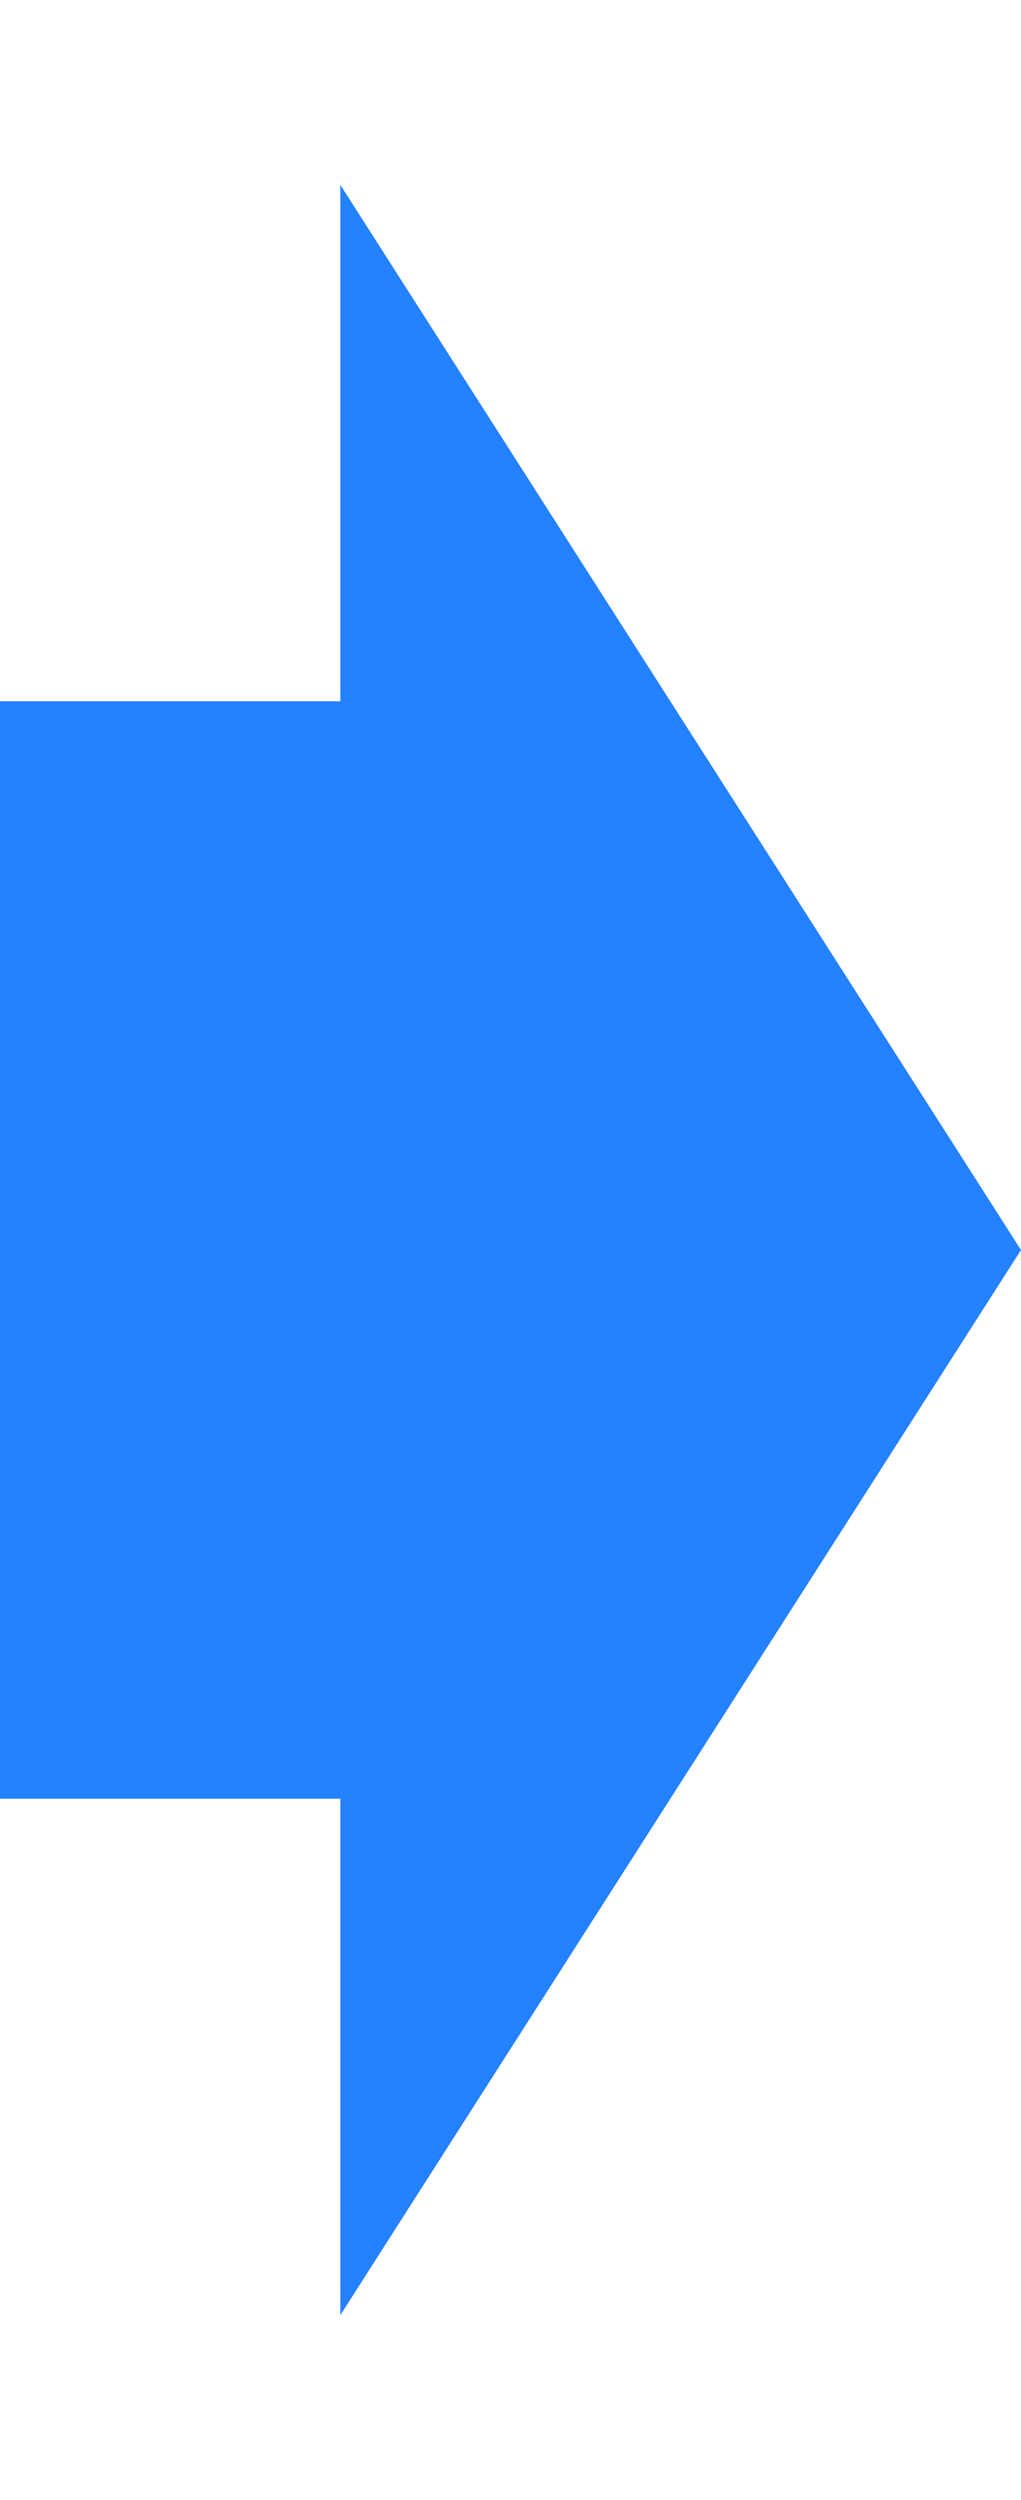
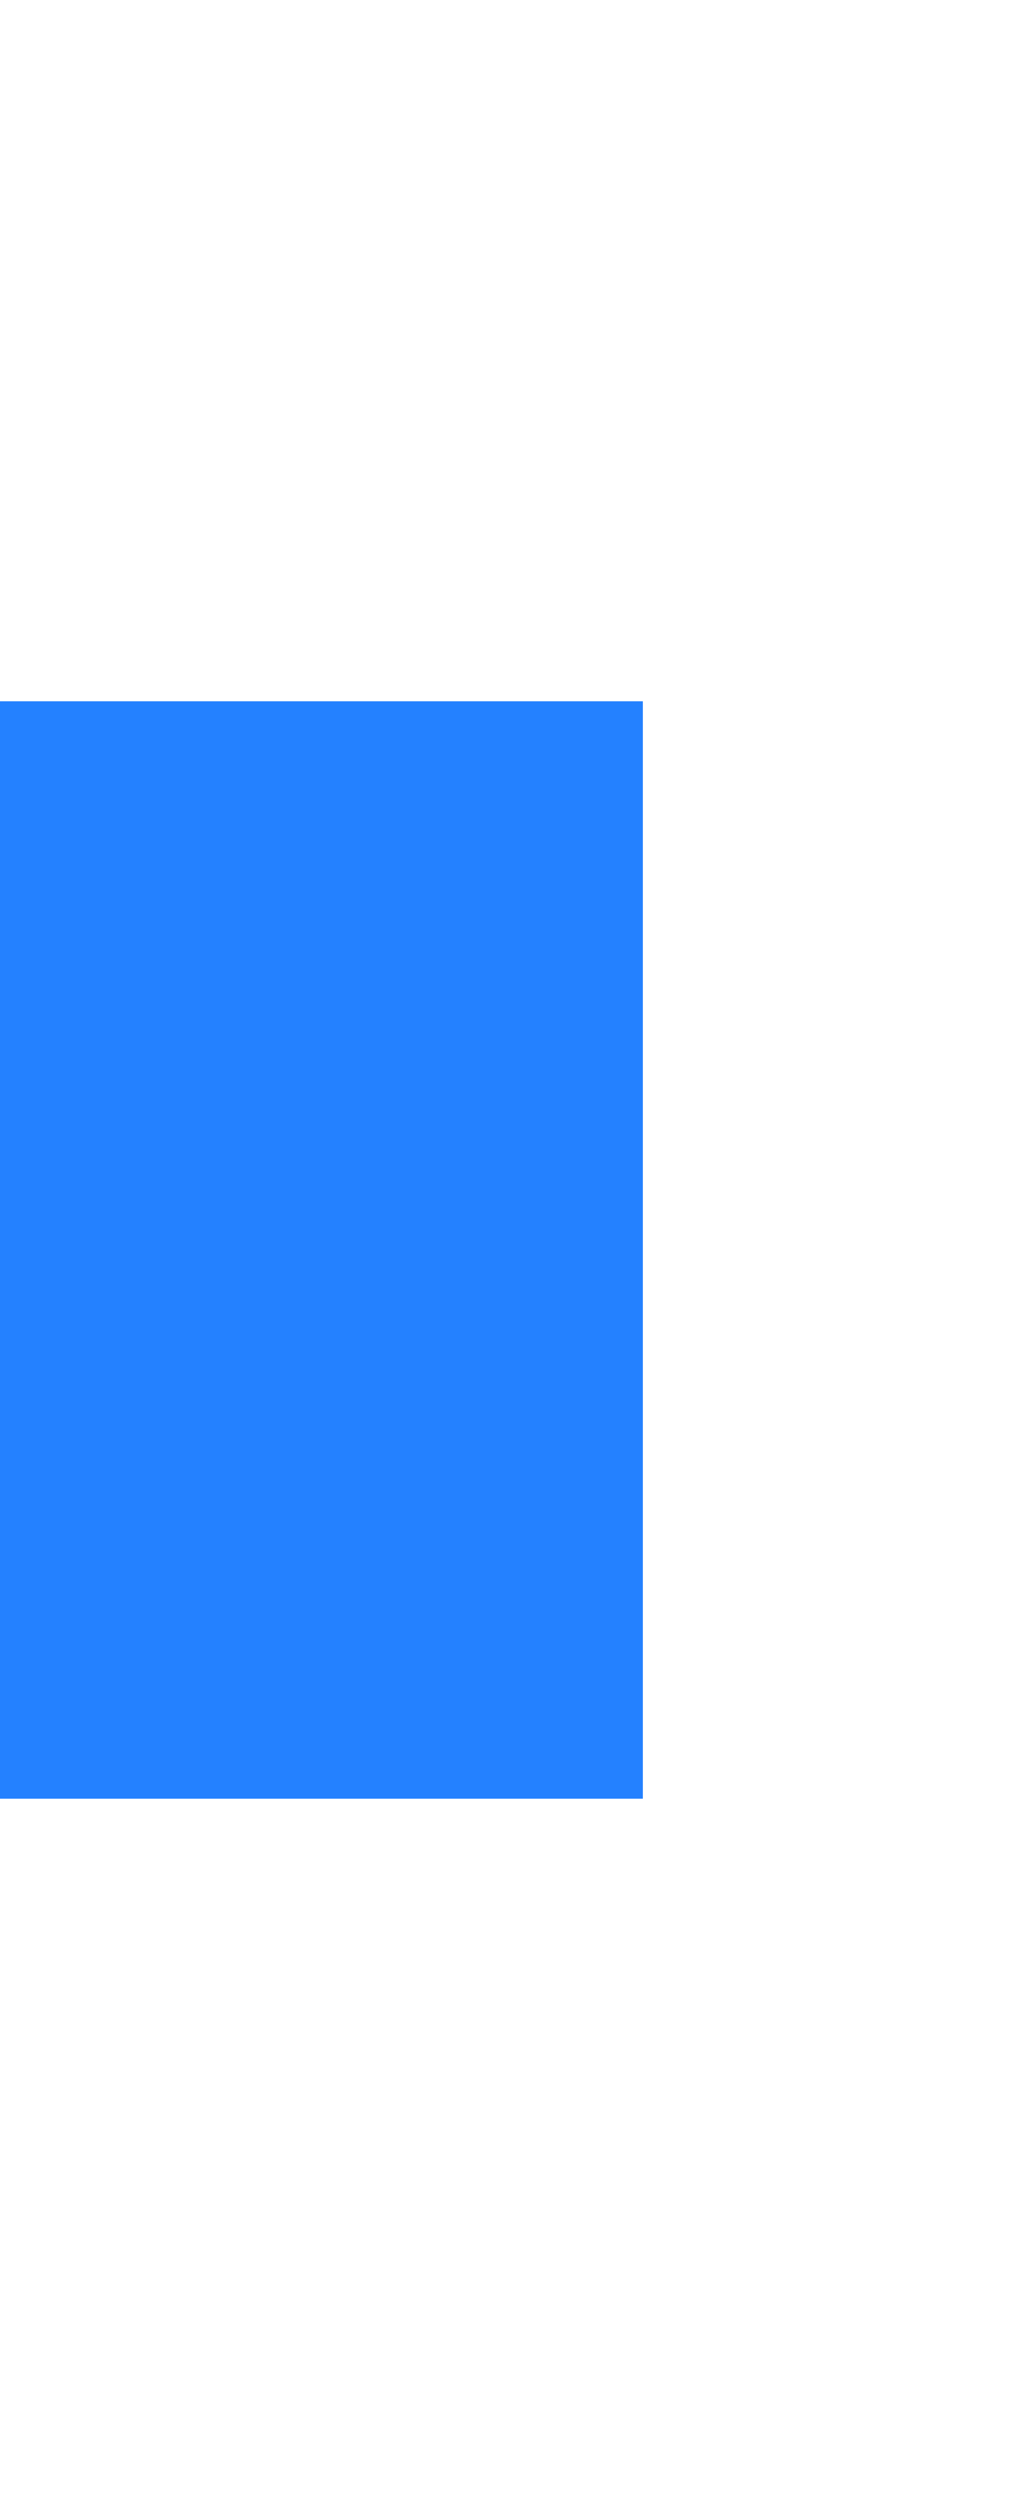
<svg xmlns="http://www.w3.org/2000/svg" width="47" height="115" viewBox="0 0 47 115" fill="none">
  <rect y="32.259" width="29.593" height="50.481" fill="#2481FF" />
-   <path d="M47 57.5L15.667 106.495L15.667 8.505L47 57.5Z" fill="#2481FF" />
</svg>